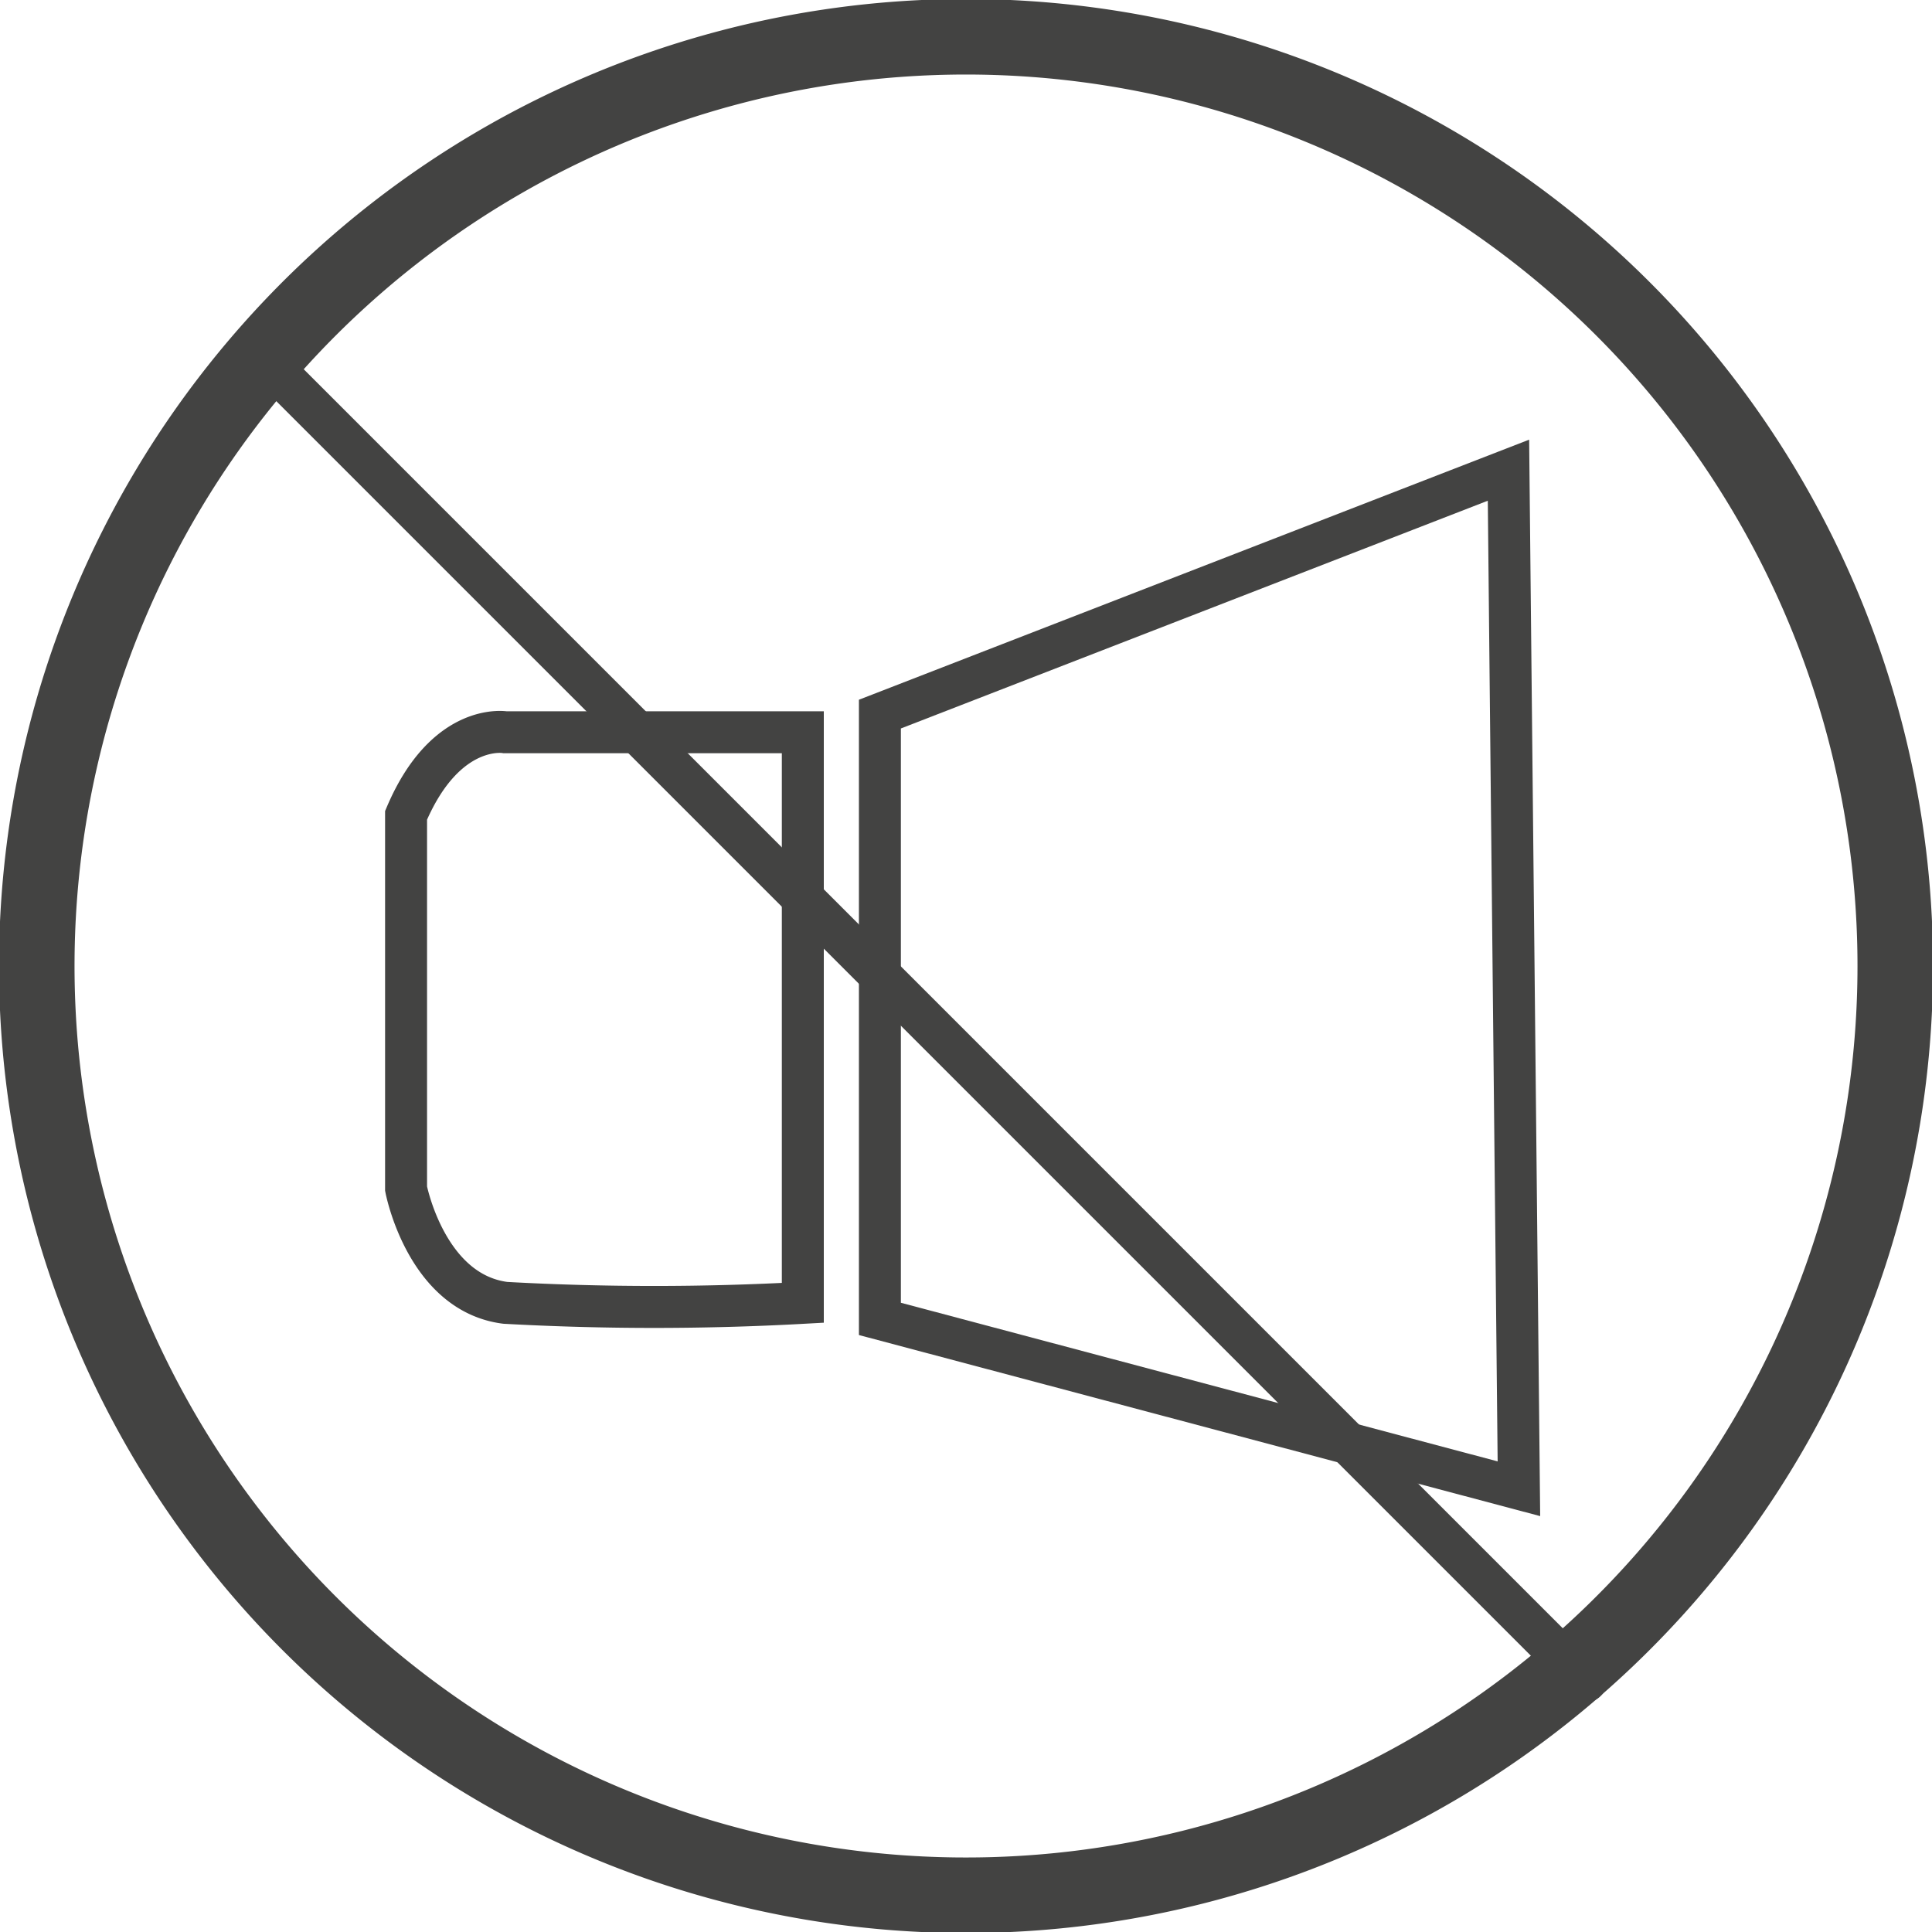
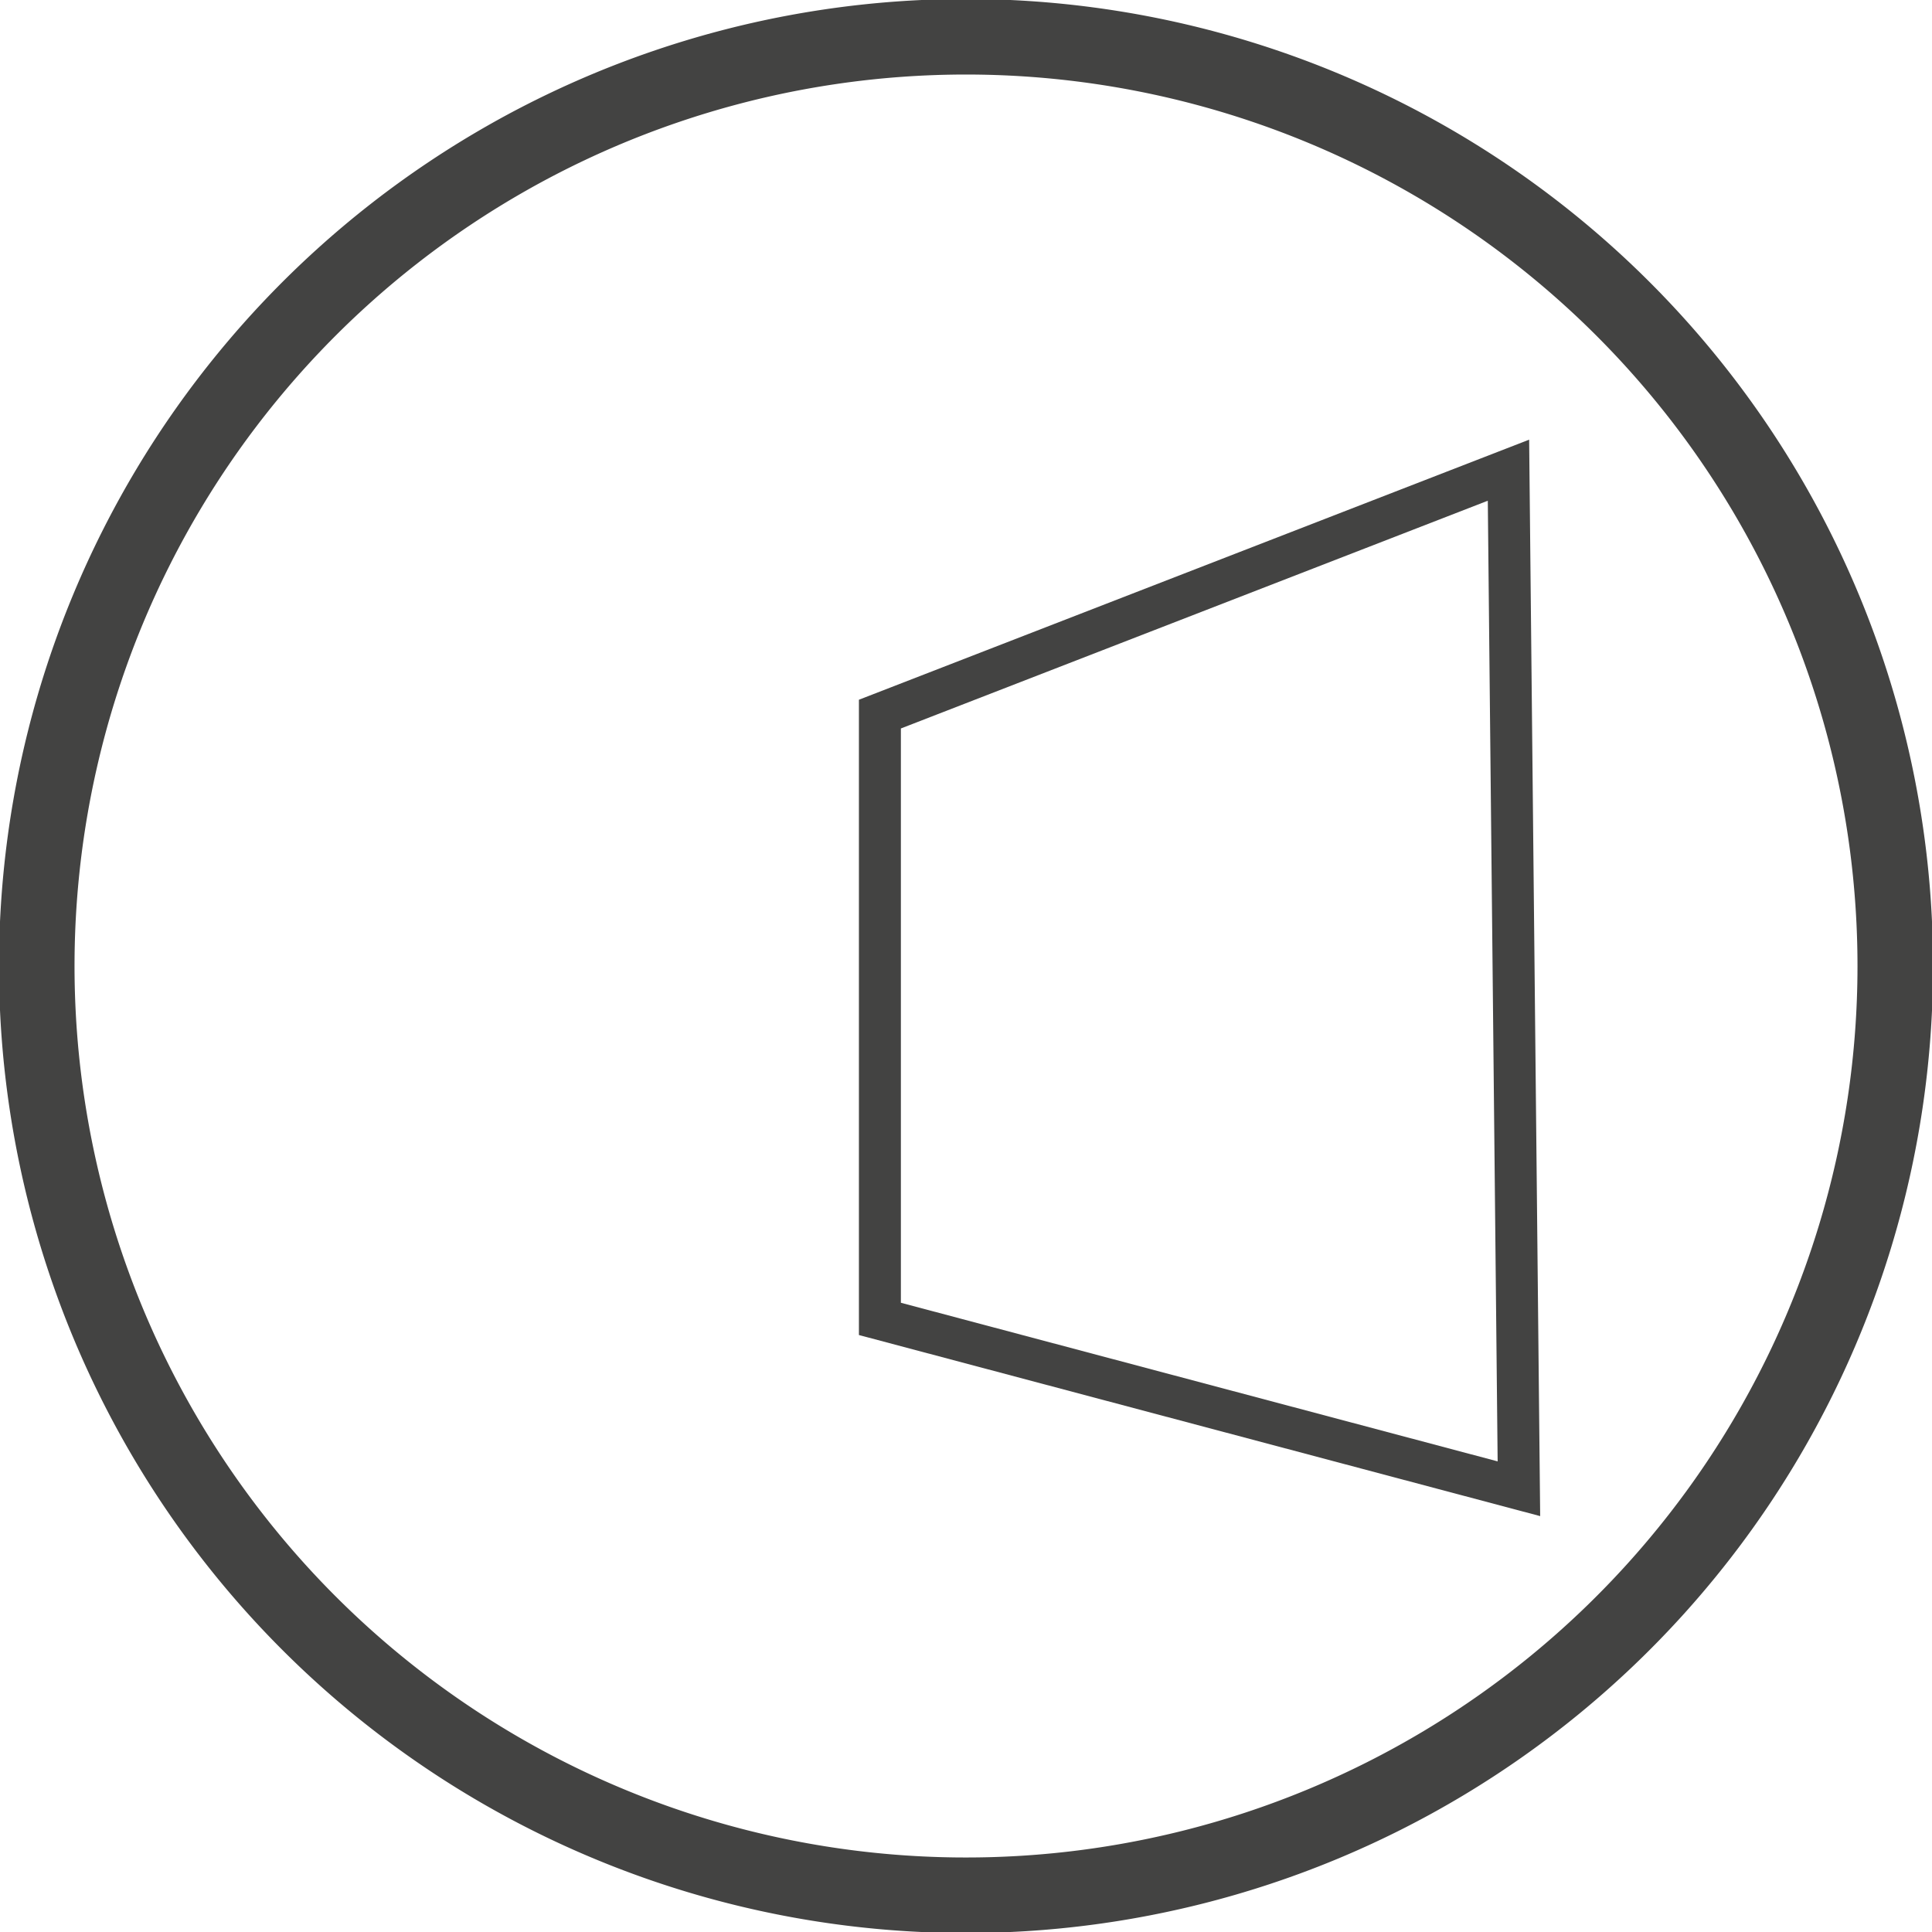
<svg xmlns="http://www.w3.org/2000/svg" width="69.055" height="69.057" viewBox="0 0 69.055 69.057">
  <defs>
    <clipPath id="clip-path">
      <path id="Tracciato_475" data-name="Tracciato 475" d="M0,44.613H69.055V-24.445H0Z" transform="translate(0 24.445)" fill="none" />
    </clipPath>
  </defs>
  <g id="Raggruppa_401" data-name="Raggruppa 401" transform="translate(-867.831 -4898.065)">
    <g id="Raggruppa_355" data-name="Raggruppa 355" transform="translate(867.831 4898.065)" clip-path="url(#clip-path)">
      <g id="Raggruppa_354" data-name="Raggruppa 354" transform="translate(14.514 26.161)">
-         <path id="Tracciato_474" data-name="Tracciato 474" d="M0,1.926V15.269s.709,3.718,3.545,4.082a96.426,96.426,0,0,0,10.636,0V-1.043H3.545S1.418-1.419,0,1.926Z" transform="translate(0 1.055)" fill="none" stroke="#434342" stroke-linecap="round" stroke-width="1.5" />
-       </g>
+         </g>
    </g>
    <g id="Raggruppa_356" data-name="Raggruppa 356" transform="translate(899.281 4914.871)">
      <path id="Tracciato_476" data-name="Tracciato 476" d="M0,5.632,22.467-3.086,22.84,33.32,0,27.249Z" transform="translate(0 3.086)" fill="none" stroke="#434342" stroke-linecap="round" stroke-width="1.5" />
    </g>
    <g id="Raggruppa_358" data-name="Raggruppa 358" transform="translate(867.831 4898.065)" clip-path="url(#clip-path)">
      <g id="Raggruppa_357" data-name="Raggruppa 357" transform="translate(1.315 1.314)">
        <path id="Tracciato_477" data-name="Tracciato 477" d="M42.913,21.457A33.214,33.214,0,1,1,9.7-11.757,33.215,33.215,0,0,1,42.913,21.457Z" transform="translate(23.514 11.757)" fill="none" stroke="#434342" stroke-linecap="round" stroke-linejoin="round" stroke-miterlimit="10" stroke-width="2.7" />
      </g>
    </g>
    <g id="Raggruppa_359" data-name="Raggruppa 359" transform="translate(877.616 4911.252)">
-       <path id="Tracciato_479" data-name="Tracciato 479" d="M0,0,46.9,46.9" fill="none" stroke="#434342" stroke-linecap="round" stroke-linejoin="round" stroke-miterlimit="10" stroke-width="1.5" />
-     </g>
+       </g>
  </g>
</svg>